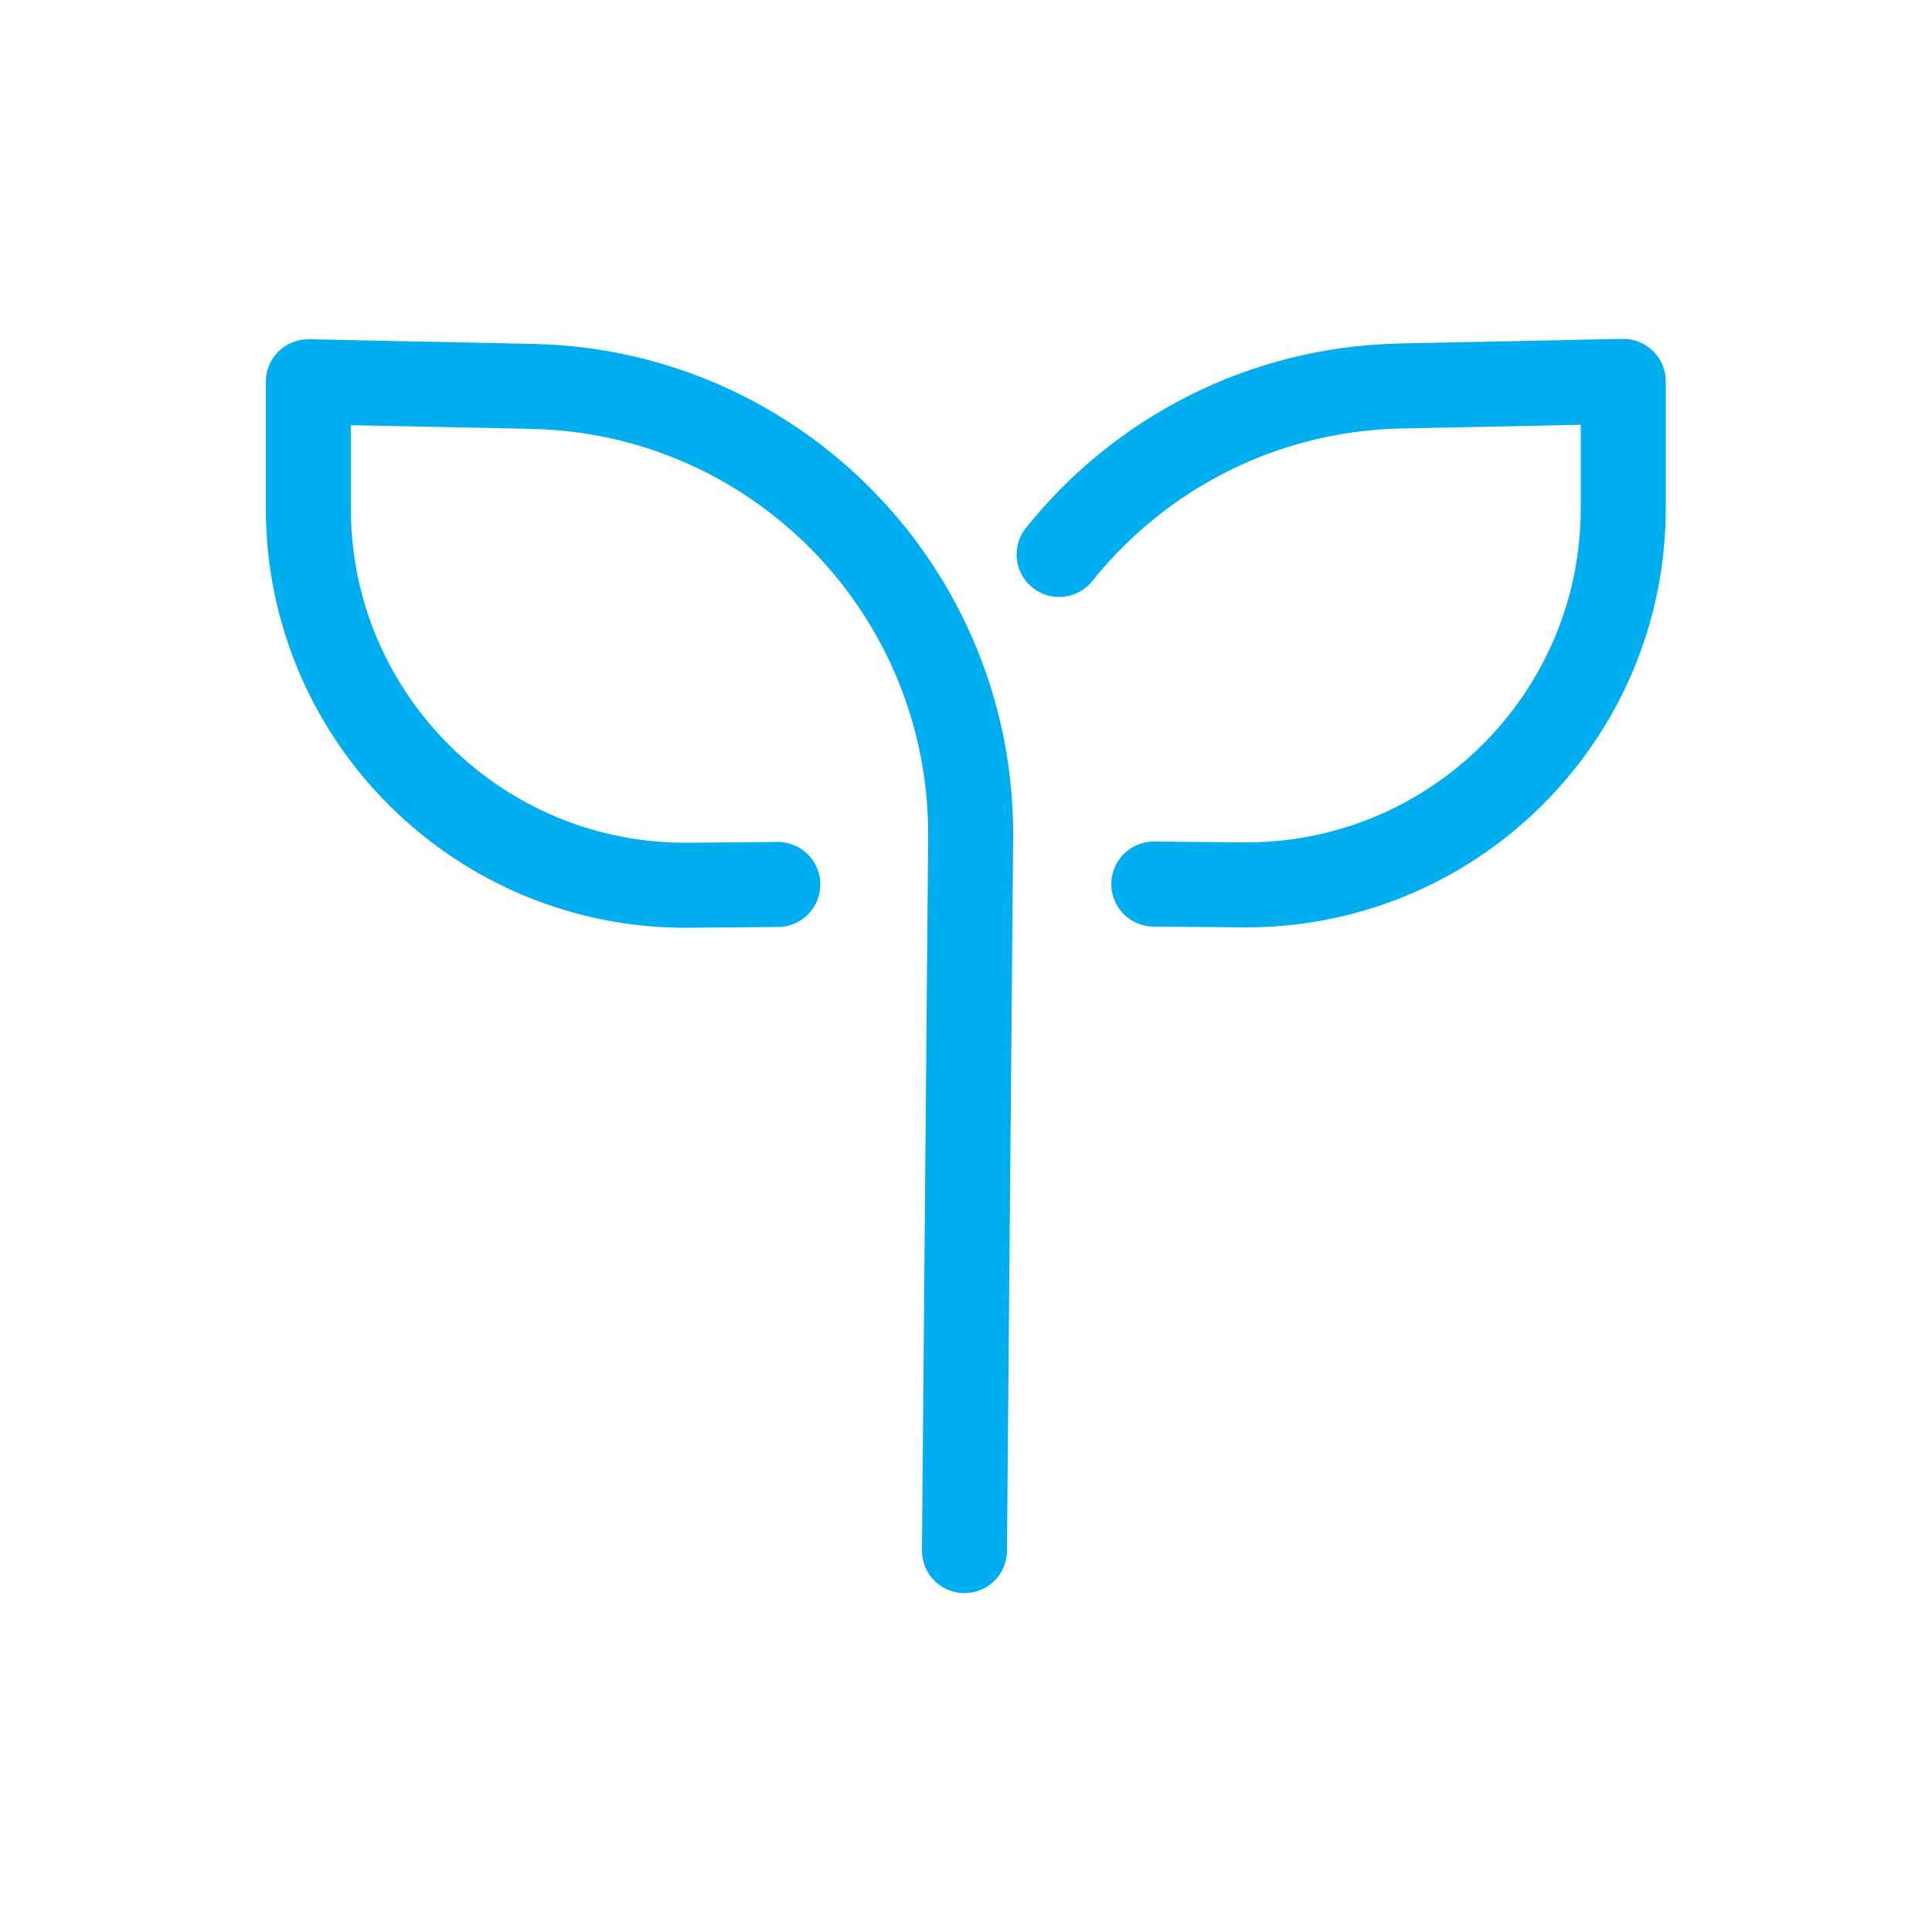
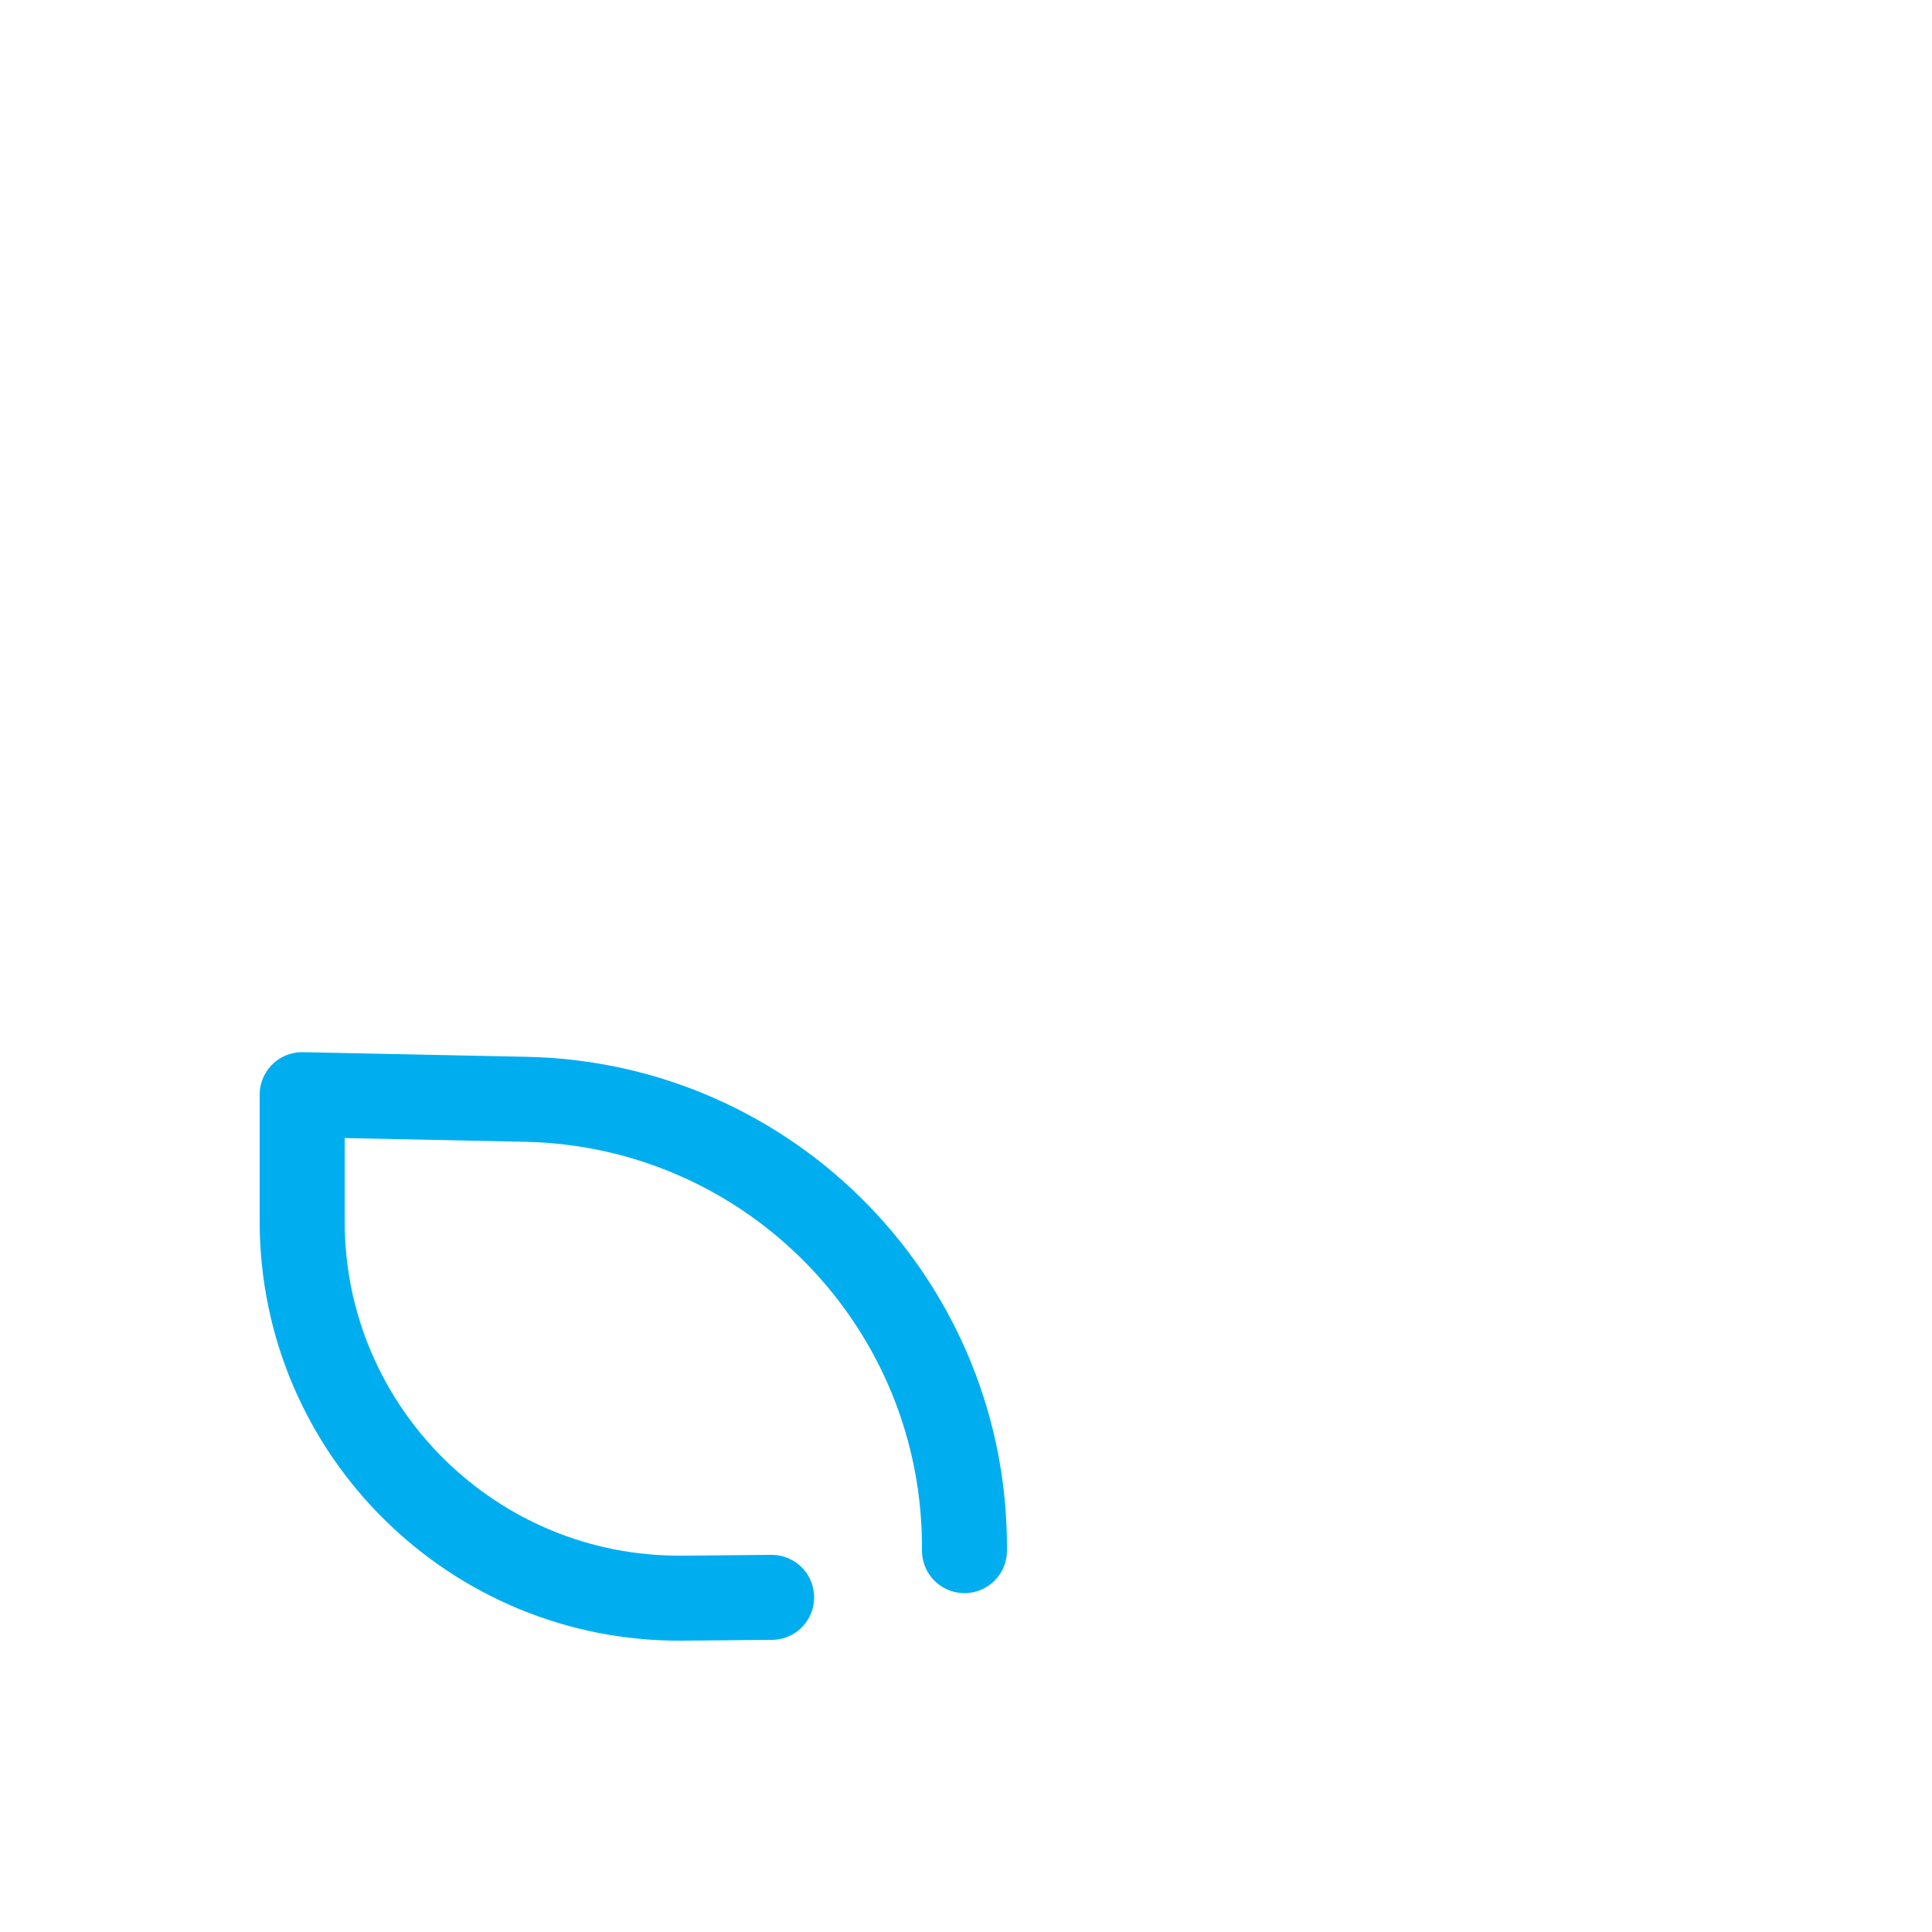
<svg xmlns="http://www.w3.org/2000/svg" viewBox="0 0 50 50" data-sanitized-data-name="Layer 2" data-name="Layer 2" id="Layer_2">
  <defs>
    <style>
      .cls-1 {
        fill: none;
        stroke: #00aeef;
        stroke-linecap: round;
        stroke-linejoin: round;
        stroke-width: 2.2px;
      }
    </style>
  </defs>
-   <path d="m24.96,40.13l.16-18.45c.05-6.34-5-11.55-11.35-11.68l-5.79-.12v3.28c0,5.42,4.43,9.8,9.85,9.75l2.3-.02" class="cls-1" />
-   <path d="m27.41,14.35c2.07-2.59,5.24-4.28,8.81-4.36l5.79-.12v3.28c0,5.42-4.43,9.8-9.85,9.75l-2.3-.02" class="cls-1" />
+   <path d="m24.96,40.13c.05-6.34-5-11.55-11.35-11.68l-5.79-.12v3.28c0,5.42,4.43,9.8,9.85,9.75l2.3-.02" class="cls-1" />
</svg>